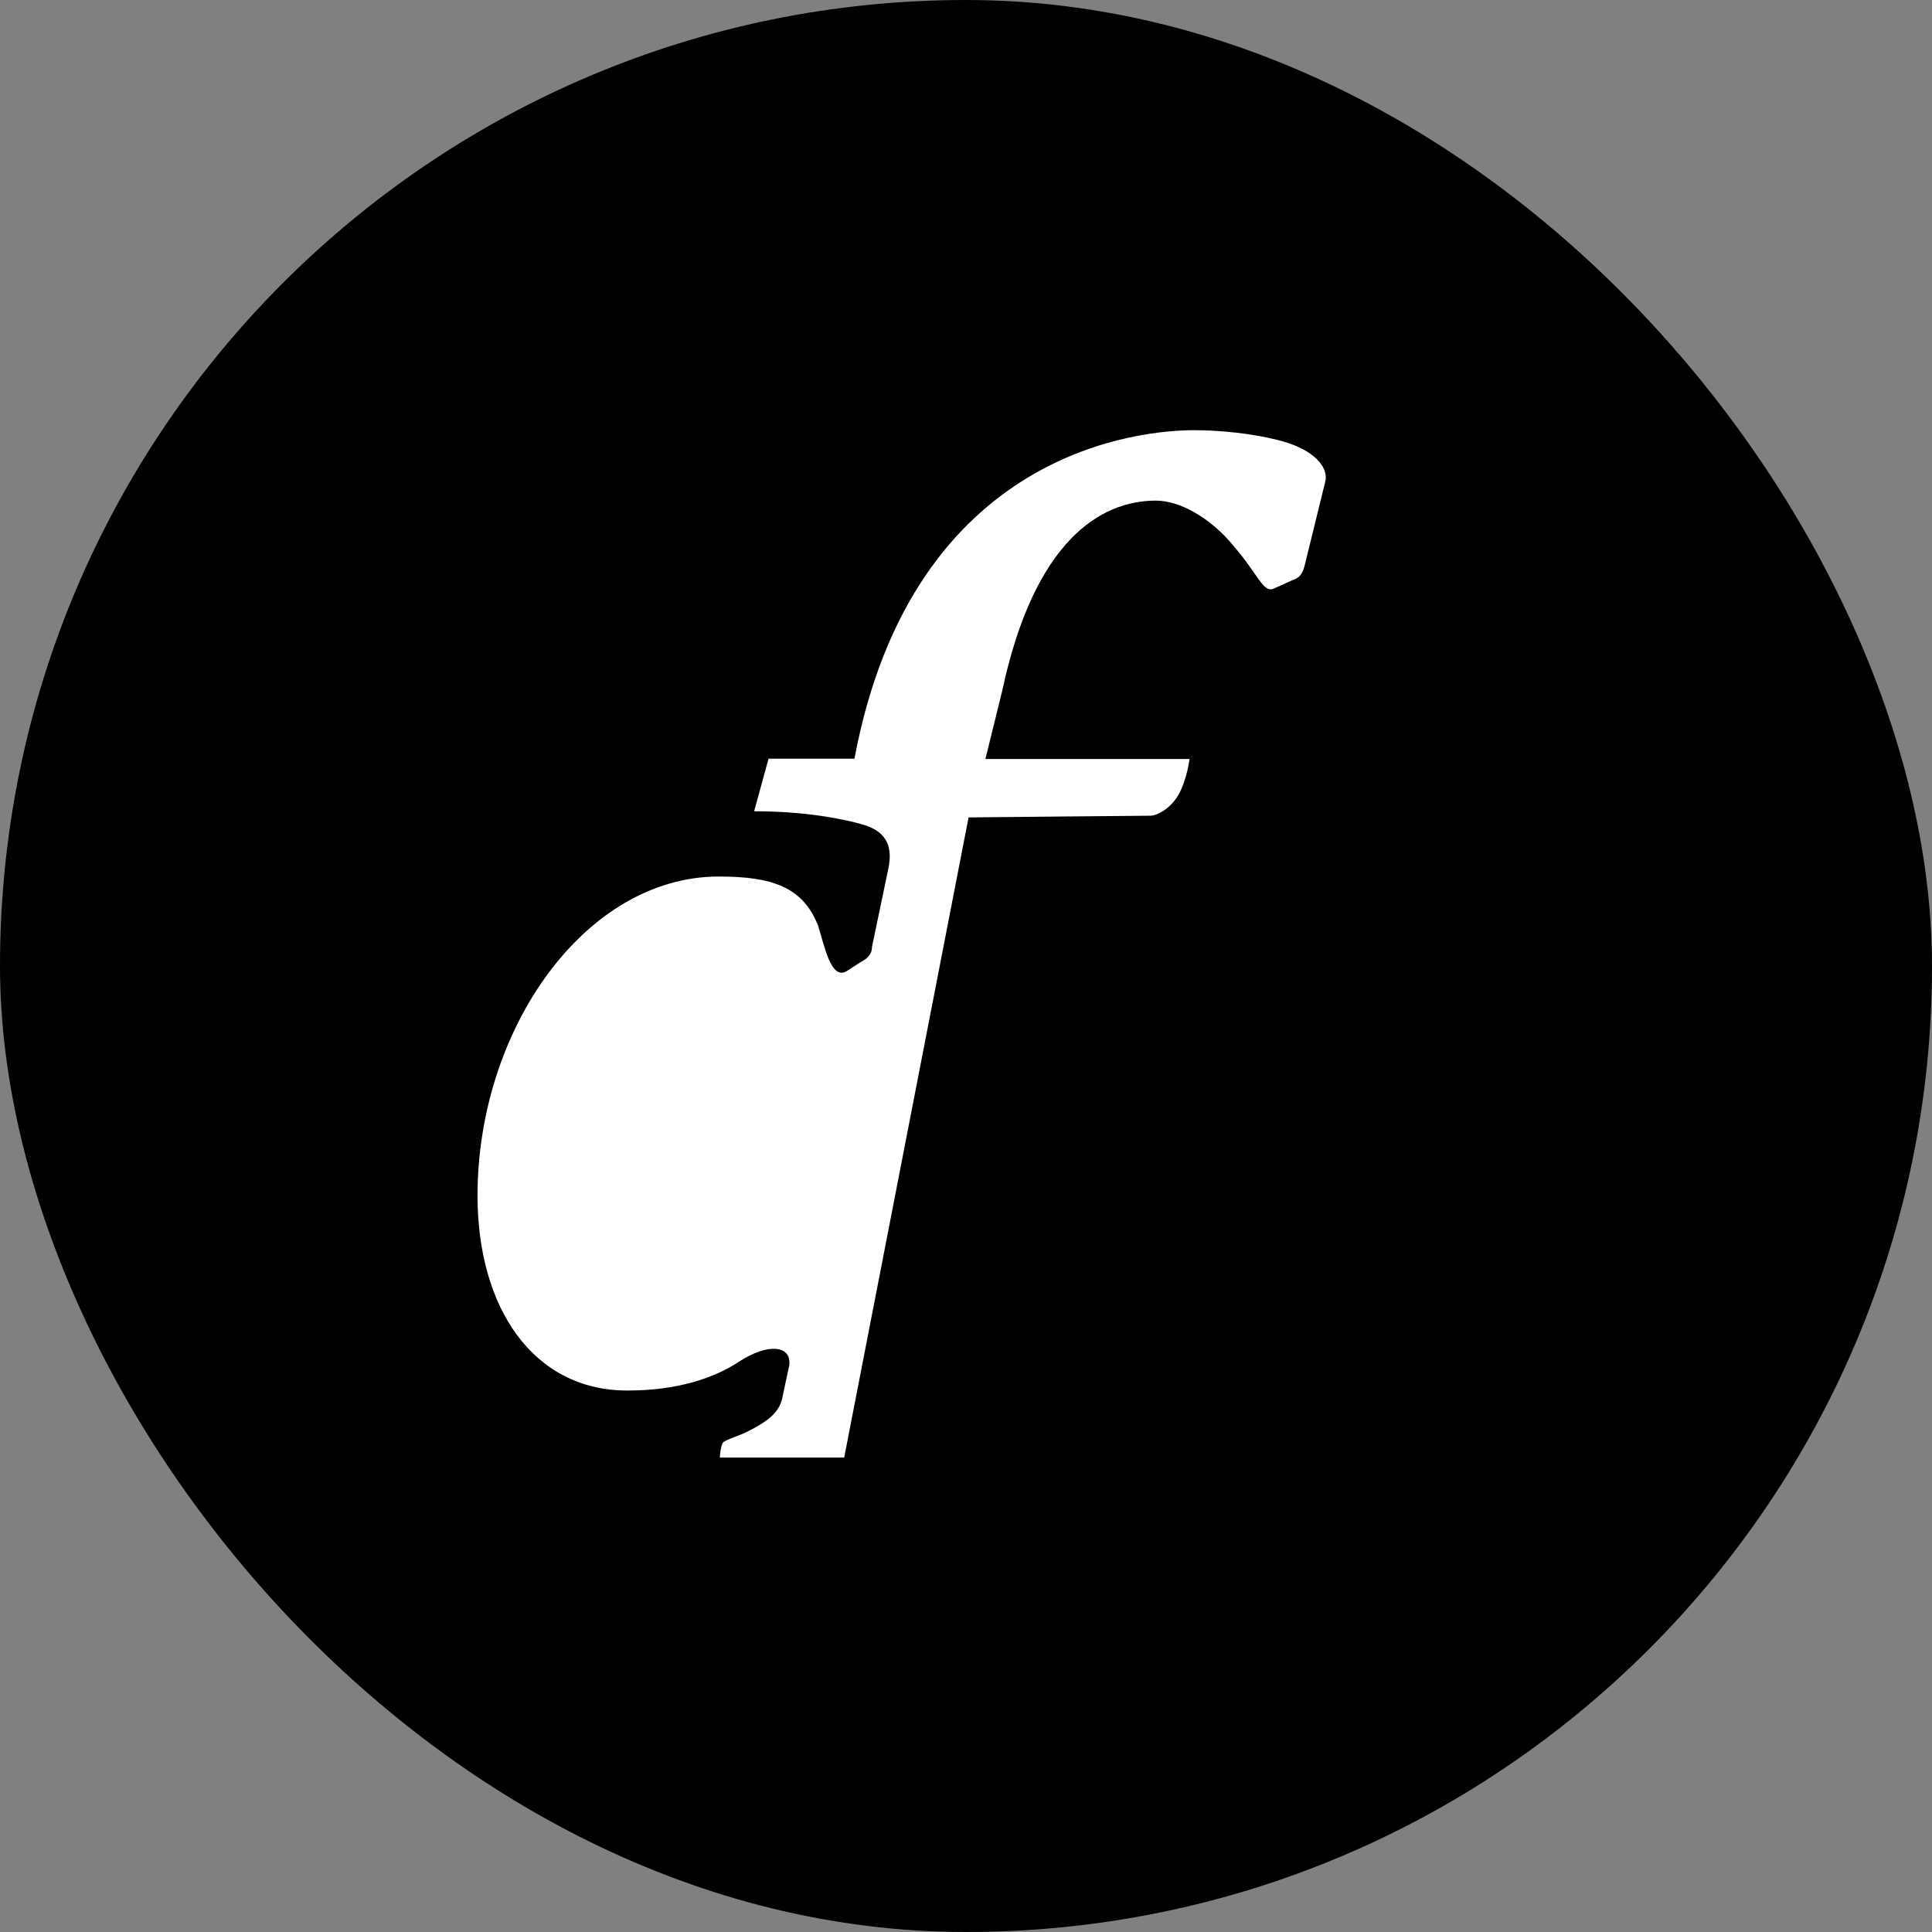
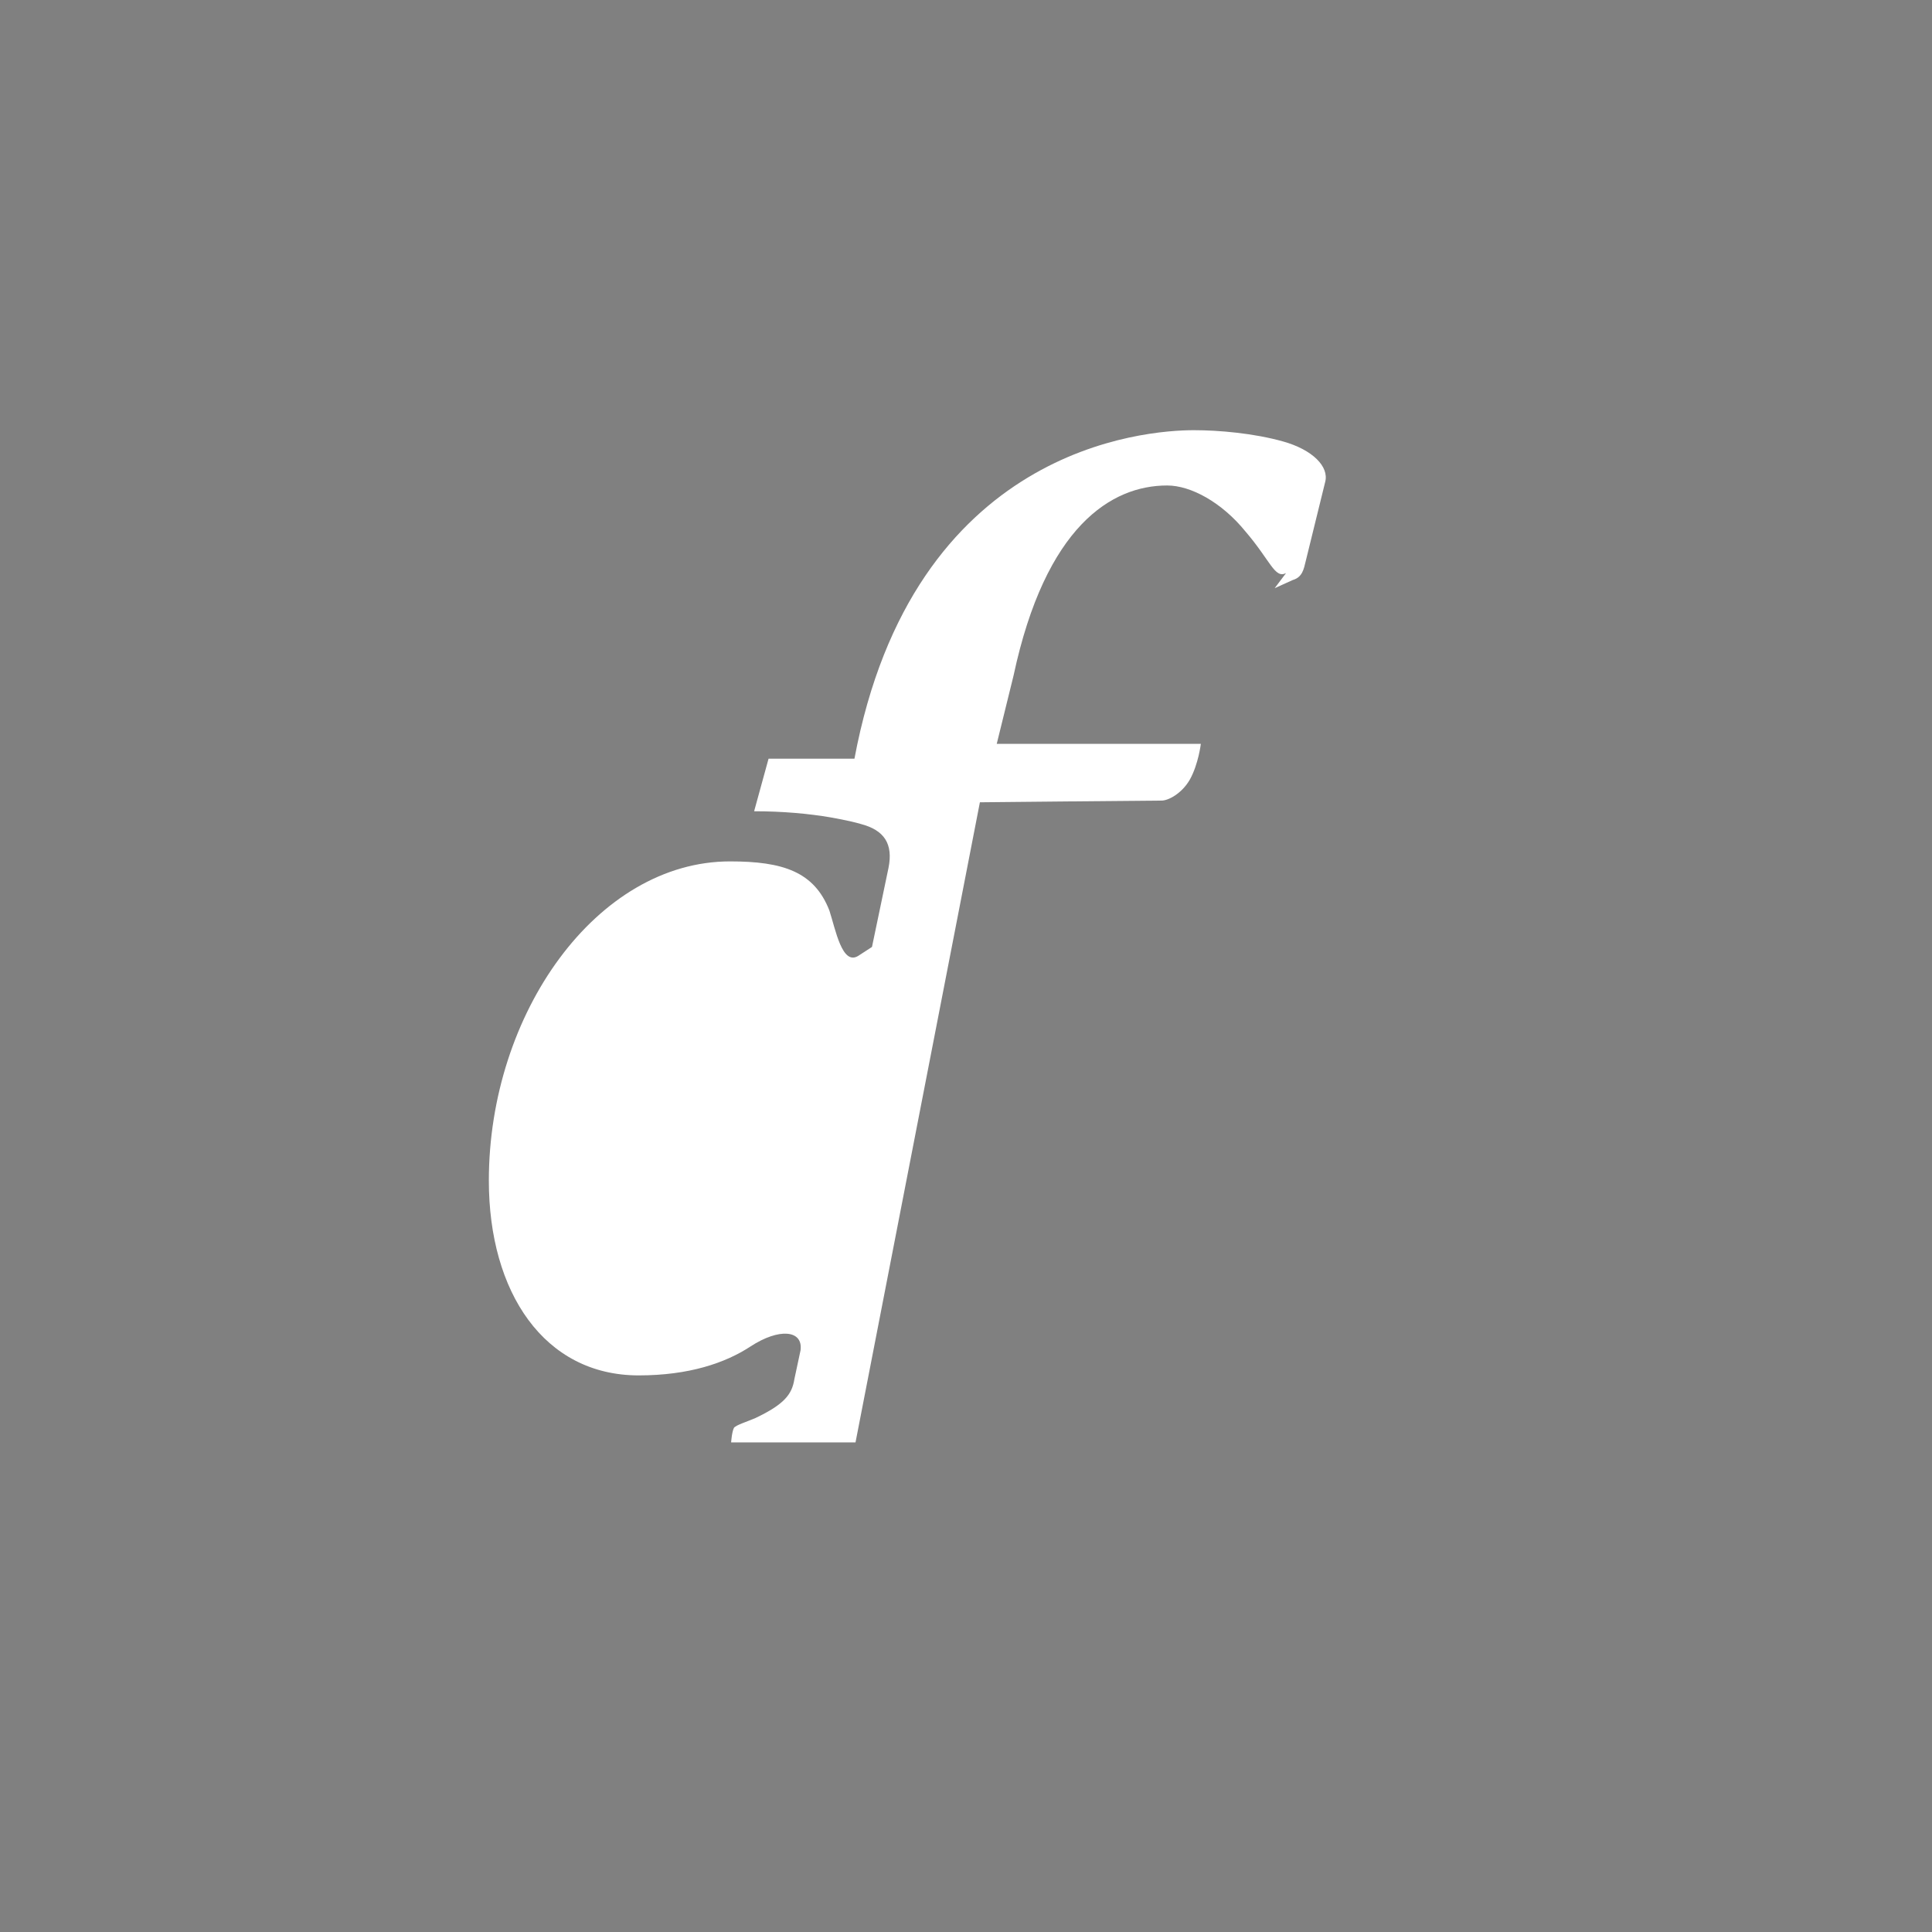
<svg xmlns="http://www.w3.org/2000/svg" id="Calque_1" data-name="Calque 1" viewBox="0 0 420 420">
  <rect x="0" y="0" width="420" height="420" fill="#808080" stroke="none" />
  <defs>
    <style>
      .cls-1 {
        fill: #fff;
      }
    </style>
  </defs>
-   <rect x="0" y="0" width="420" height="420" rx="210" ry="210" />
-   <path class="cls-1" d="M277.1,127.87l3.96-1.79c2.09-.6,2.39-2.46,2.76-3.96l4.26-17.33c.9-3.36-2.76-7.02-9.11-8.81-6.35-1.79-13.97-2.46-19.42-2.46-10.61,0-61.1,3.66-73.8,71.41h-18.67l-3.14,11.43c6.2,0,11.88.52,16.66,1.34l2.39.45c1.49.3,2.84.6,4.11.97,5.15,1.34,7.1,4.33,6.05,9.56l-3.59,17.18c0,.82-.22,2.17-2.46,3.29l-2.99,1.94c-3.51,2.17-4.93-5.75-6.27-9.86-3.29-8.44-10.08-10.68-21.59-10.68-28.98,0-52.44,33.09-52.44,69.39,0,24.28,12.03,42.35,32.57,42.35,10.91,0,18.82-2.69,24.28-6.27,6.27-4.11,11.5-3.59,10.91.82l-1.34,6.27c-.52,3.29-2.17,5.45-8.44,8.44-1.49.67-4.41,1.57-4.71,2.17-.45.9-.6,3.14-.6,3.14h27.04l27.04-139.16s36.97-.37,39.51-.37c1.49,0,4.41-1.57,6.13-4.56,1.87-3.36,2.39-7.77,2.39-7.77h-44.37l3.66-14.86c6.95-32.49,21.29-41.31,33.39-41.31,5.15,0,11.88,3.66,17.03,10.01,5.45,6.35,6.35,10.31,8.81,9.04Z" />
+   <path class="cls-1" d="M277.1,127.87l3.96-1.79c2.09-.6,2.39-2.46,2.76-3.96l4.26-17.33c.9-3.36-2.76-7.02-9.11-8.81-6.35-1.79-13.97-2.46-19.42-2.46-10.61,0-61.1,3.66-73.8,71.41h-18.67l-3.14,11.43c6.2,0,11.88.52,16.66,1.34l2.39.45c1.49.3,2.84.6,4.11.97,5.15,1.34,7.1,4.33,6.05,9.56l-3.59,17.18l-2.99,1.94c-3.51,2.17-4.93-5.75-6.27-9.86-3.29-8.44-10.08-10.68-21.59-10.68-28.98,0-52.44,33.09-52.44,69.39,0,24.28,12.03,42.35,32.57,42.35,10.91,0,18.82-2.69,24.28-6.27,6.27-4.11,11.5-3.59,10.91.82l-1.34,6.27c-.52,3.29-2.17,5.45-8.44,8.44-1.49.67-4.41,1.57-4.71,2.17-.45.9-.6,3.14-.6,3.14h27.04l27.04-139.16s36.97-.37,39.51-.37c1.49,0,4.41-1.57,6.13-4.56,1.87-3.36,2.39-7.77,2.39-7.77h-44.37l3.66-14.86c6.95-32.49,21.29-41.31,33.39-41.31,5.15,0,11.88,3.66,17.03,10.01,5.45,6.35,6.35,10.31,8.81,9.04Z" />
</svg>